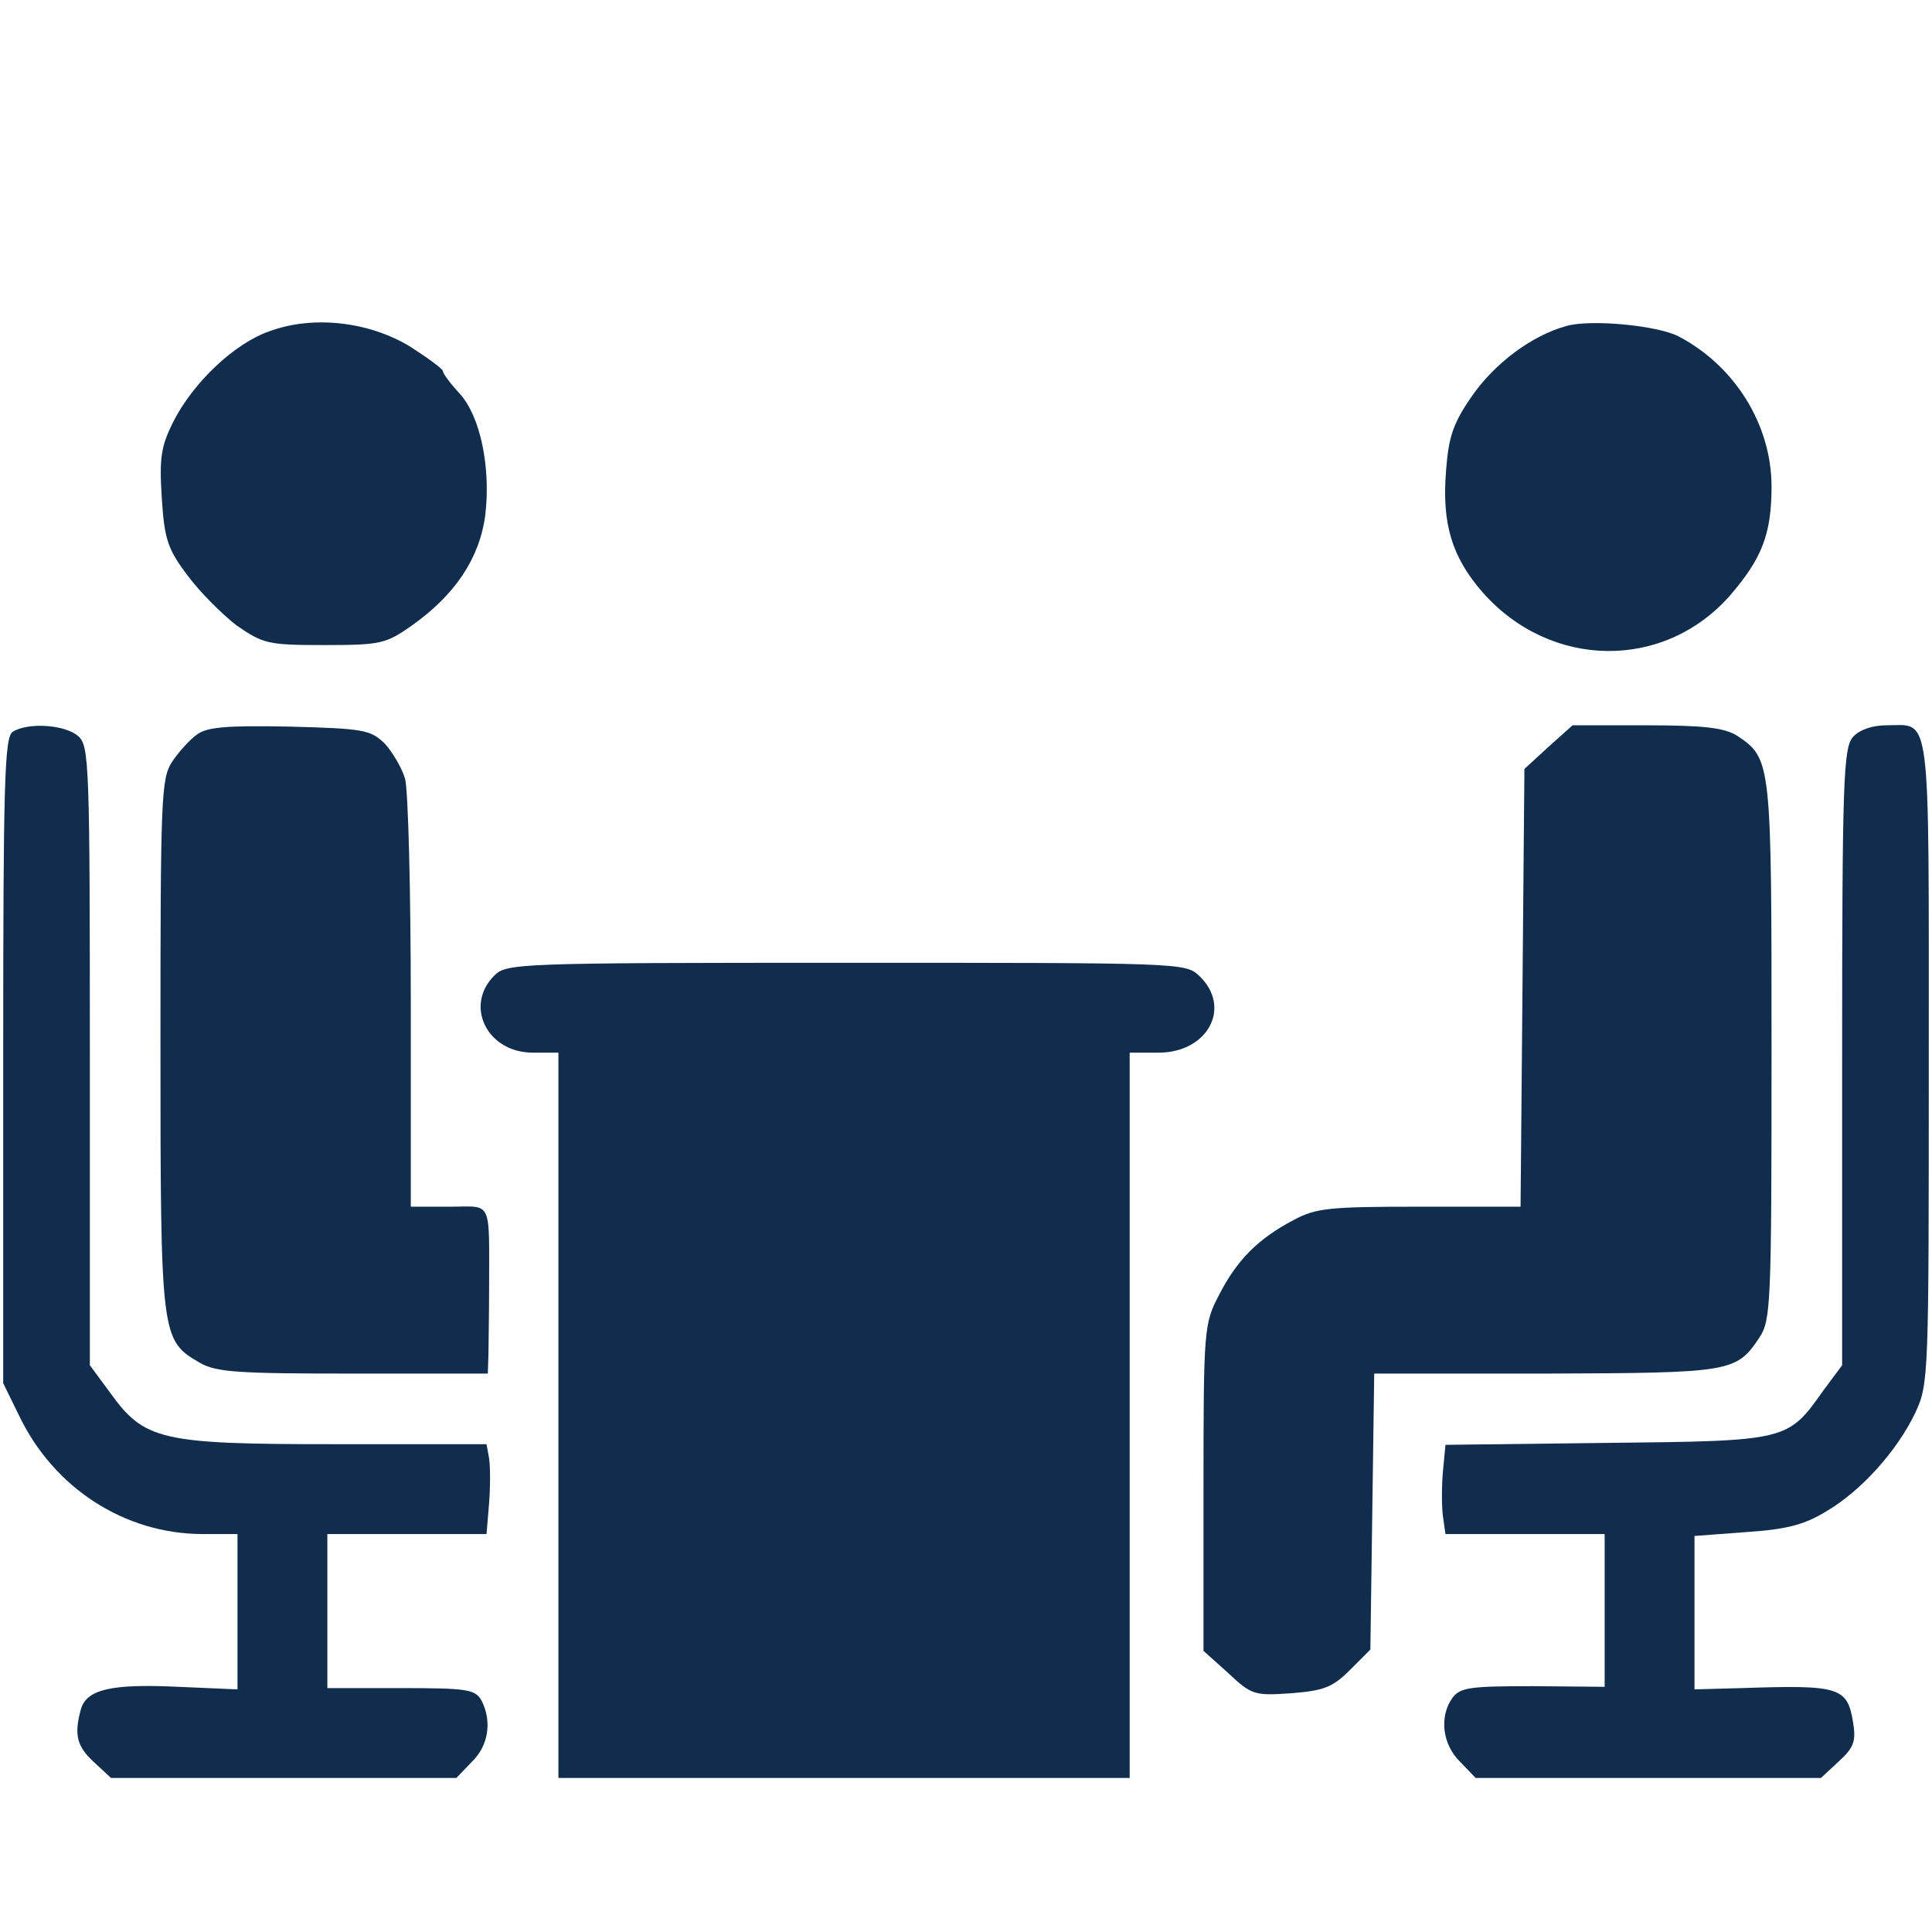
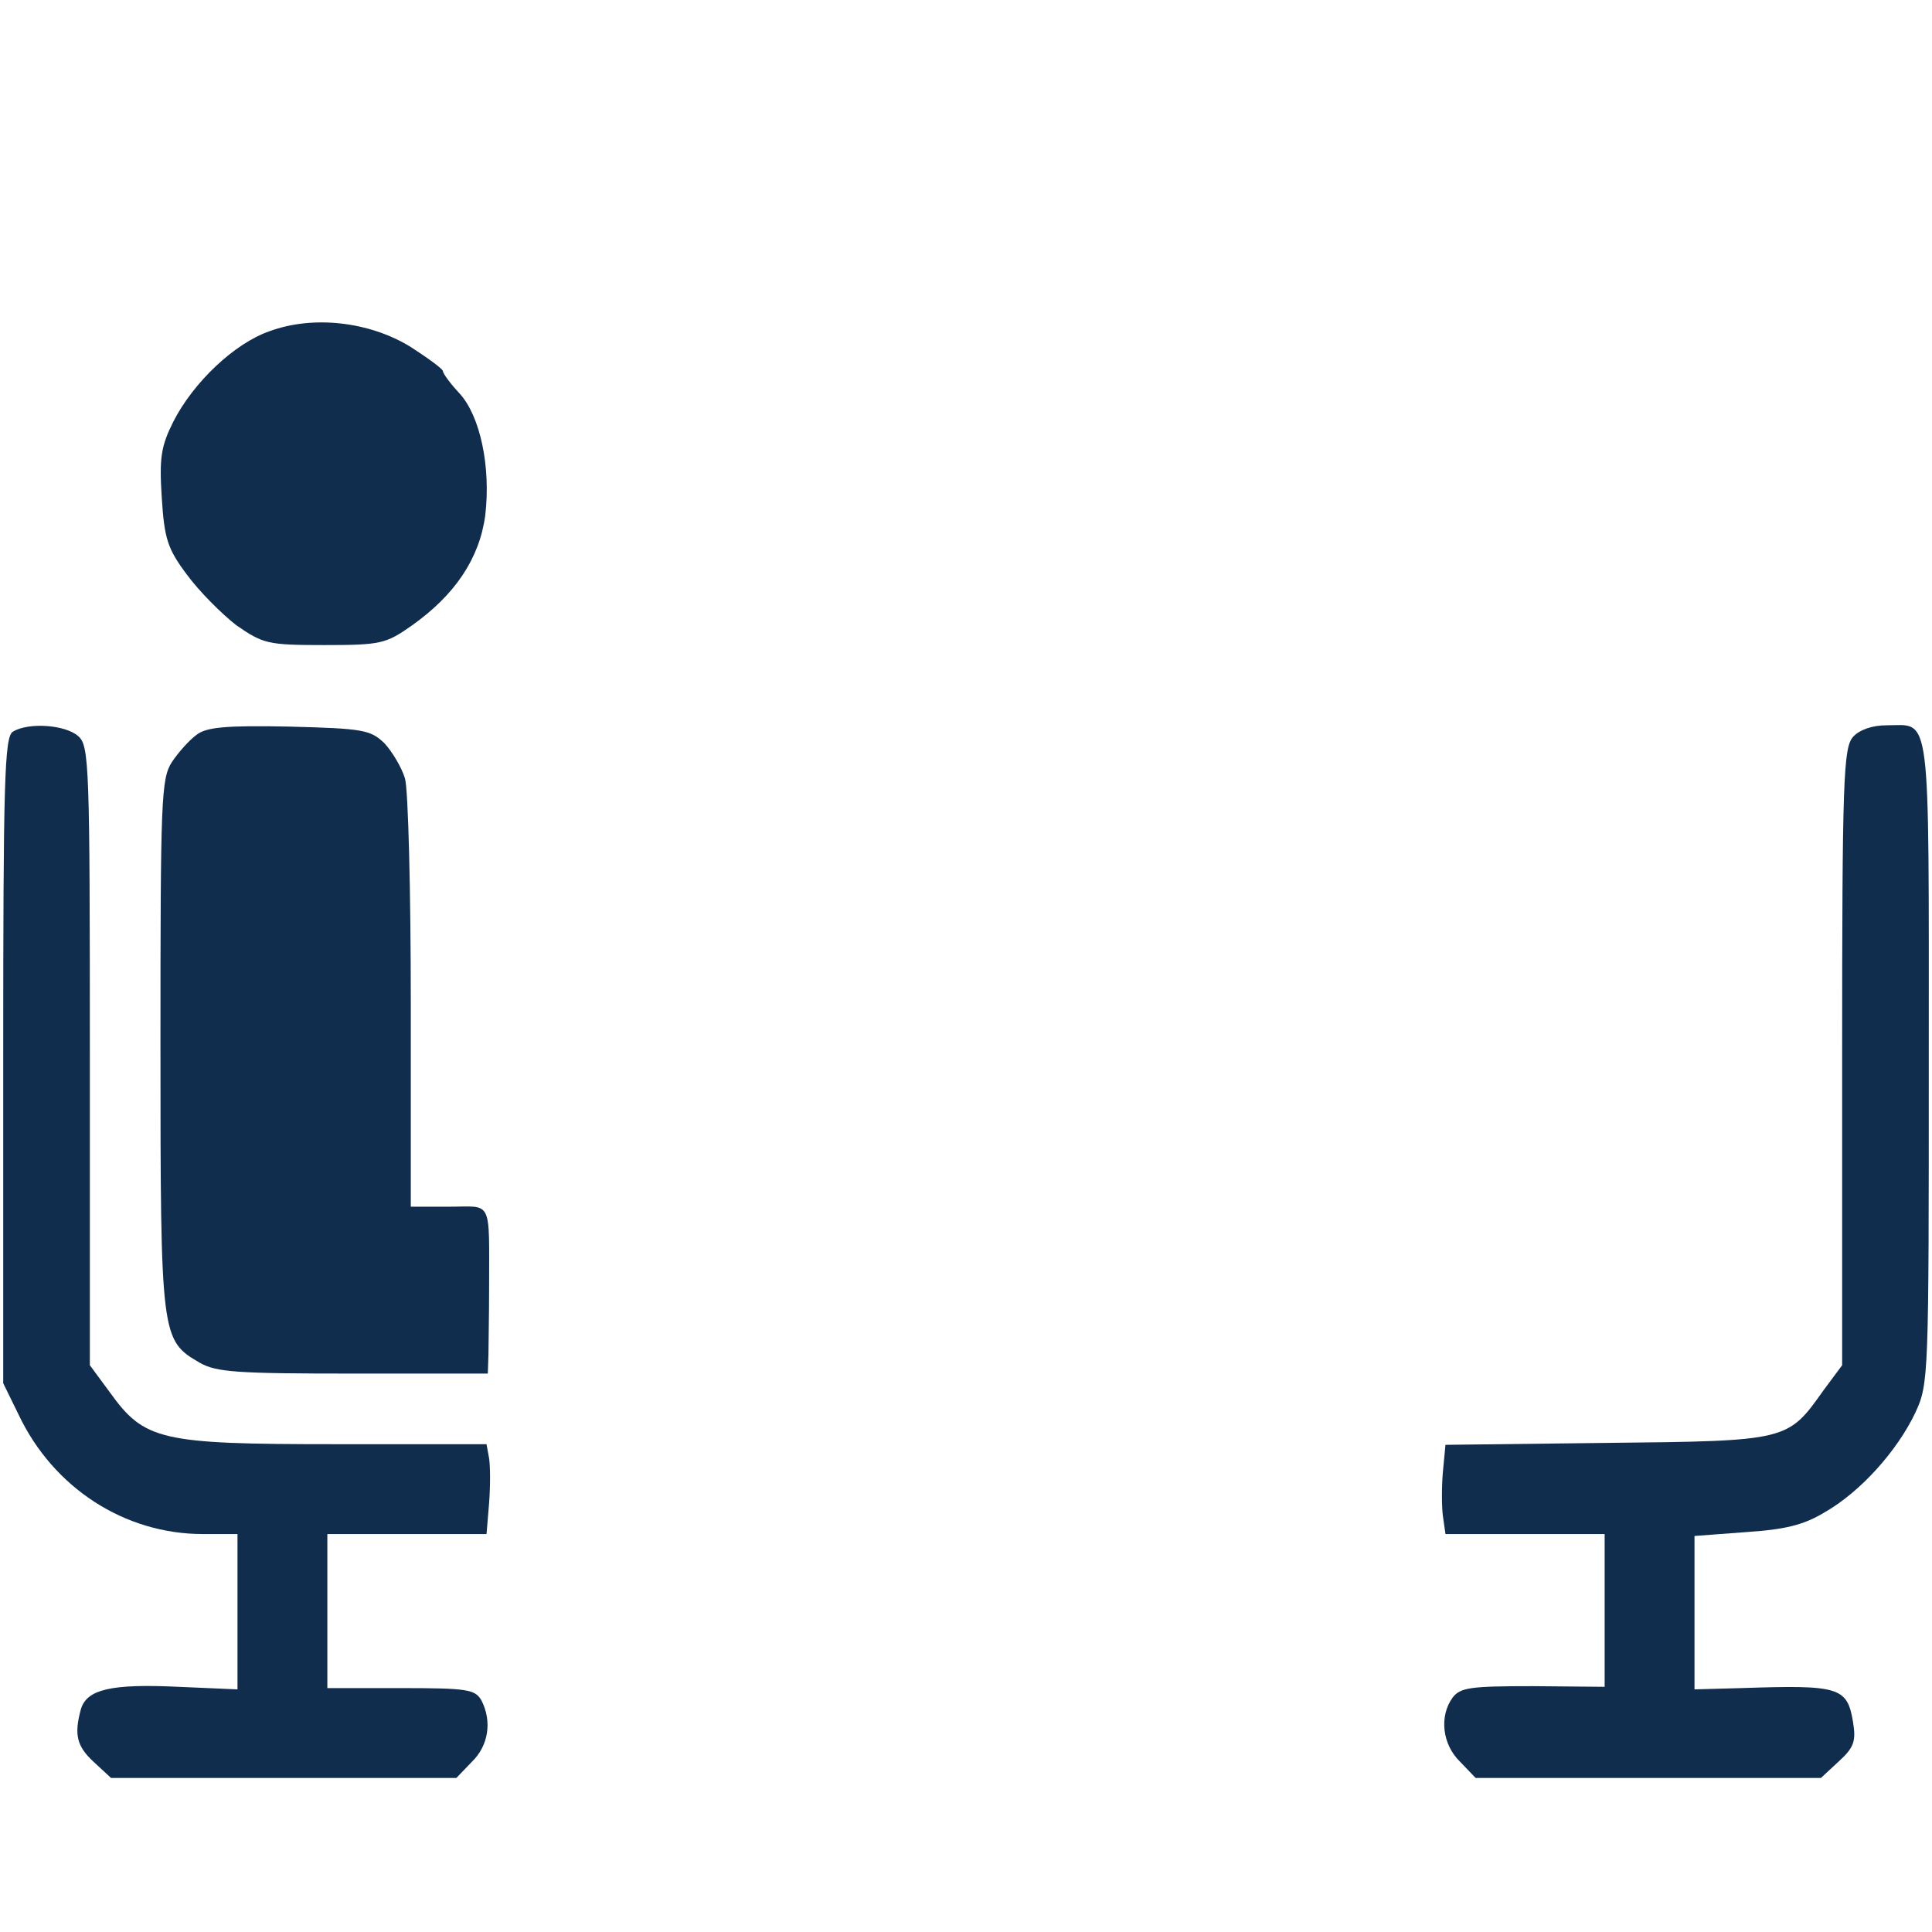
<svg xmlns="http://www.w3.org/2000/svg" version="1.0" width="301pt" height="301pt" viewBox="0 0 301 301" preserveAspectRatio="xMidYMid meet">
  <g transform="translate(0,301) scale(0.1,-0.1)" fill="#112D4E" stroke="none">
    <path d="M420 2494 c-55 -19 -119 -80 -150 -141 -19 -38 -22 -56 -18 -118 4  -64 9 -80 39 -120 19 -26 54 -61 77 -79 42 -29 49 -31 137 -31 88 0 96 2 136  30 68 48 106 105 115 172 9 76 -8 155 -40 190 -14 15 -26 31 -26 35 0 3 -23  20 -51 38 -64 39 -151 49 -219 24z" />
-     <path d="M2440 2502 c-54 -15 -111 -58 -146 -108 -30 -43 -37 -64 -41 -116 -7  -84 9 -136 57 -191 106 -120 283 -122 386 -4 49 57 64 95 64 169 0 96 -57 188  -145 234 -33 17 -137 27 -175 16z" />
    <path d="M20 1870 c-13 -8 -15 -76 -15 -512 l0 -503 24 -49 c54 -114 165 -186  287 -186 l54 0 0 -121 0 -121 -92 4 c-105 5 -143 -4 -152 -35 -11 -40 -6 -58  20 -82 l27 -25 269 0 269 0 24 25 c26 25 32 63 15 96 -10 17 -22 19 -125 19  l-115 0 0 120 0 120 124 0 124 0 4 48 c2 26 2 57 0 70 l-4 22 -237 0 c-272 0  -296 6 -350 81 l-31 42 0 482 c0 454 -1 483 -18 498 -20 18 -78 22 -102 7z" />
    <path d="M306 1865 c-11 -8 -28 -27 -38 -42 -17 -26 -18 -58 -18 -441 0 -456  1 -460 61 -495 26 -15 59 -17 240 -17 l209 0 1 30 c0 17 1 62 1 100 0 144 6  130 -62 130 l-60 0 0 318 c0 174 -4 331 -9 349 -5 17 -20 42 -32 55 -22 21  -33 23 -149 26 -99 2 -129 -1 -144 -13z" />
-     <path d="M2412 1846 l-37 -34 -3 -341 -3 -341 -157 0 c-141 0 -162 -2 -197  -21 -55 -29 -88 -62 -116 -117 -23 -44 -24 -52 -24 -300 l0 -254 39 -35 c36  -34 41 -35 98 -31 50 4 64 9 91 36 l32 32 3 215 3 215 267 0 c289 1 297 2 333  56 18 27 19 51 19 447 0 452 0 455 -54 491 -20 12 -50 16 -141 16 l-115 0 -38  -34z" />
    <path d="M2887 1862 c-15 -17 -17 -66 -17 -499 l0 -480 -29 -39 c-56 -79 -55  -79 -338 -82 l-251 -3 -4 -42 c-2 -23 -2 -54 0 -69 l4 -28 124 0 124 0 0 -119  0 -119 -112 1 c-97 0 -113 -2 -125 -18 -21 -29 -16 -73 12 -100 l24 -25 269 0  269 0 28 26 c23 21 27 31 22 61 -9 55 -22 58 -174 53 l-73 -2 0 120 0 119 80  6 c61 4 90 11 123 31 56 32 113 96 141 155 21 45 21 56 21 549 0 556 4 522  -66 522 -22 0 -42 -7 -52 -18z" />
-     <path d="M770 1490 c-47 -47 -11 -120 60 -120 l40 0 0 -565 0 -565 445 0 445  0 0 565 0 565 45 0 c77 0 115 71 63 120 -21 20 -32 20 -550 20 -515 0 -529 -1  -548 -20z" />
  </g>
</svg>